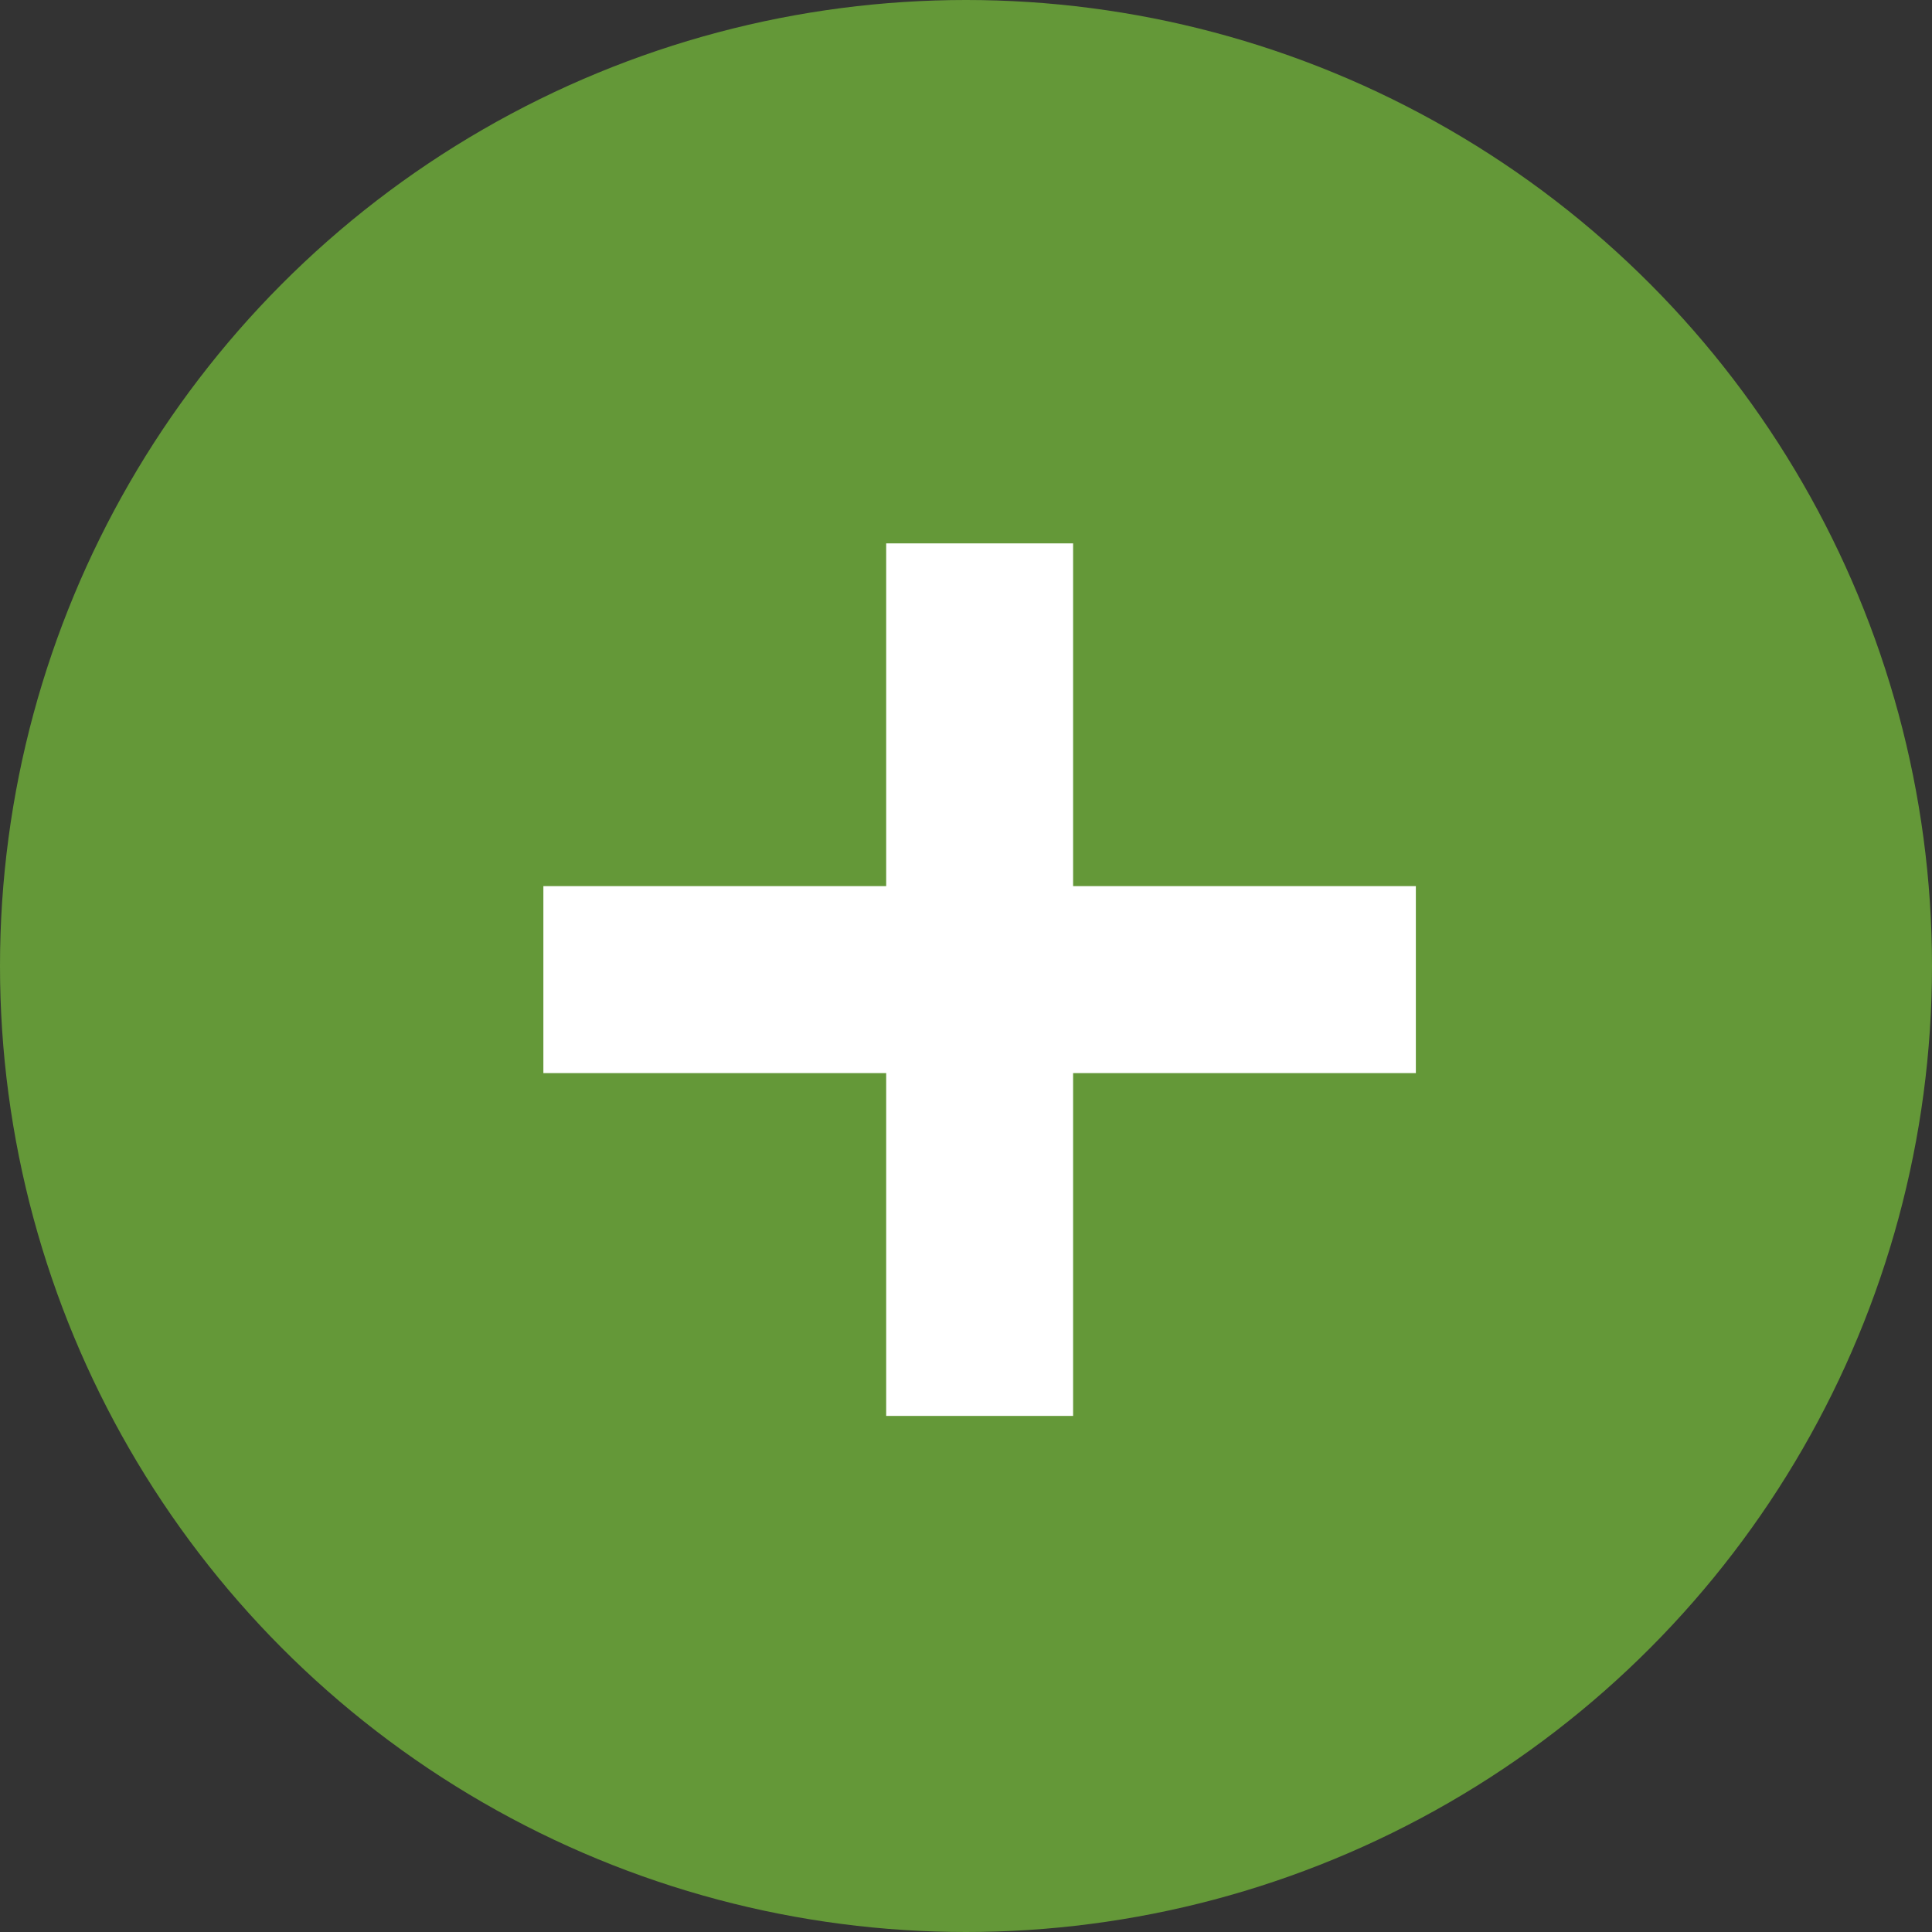
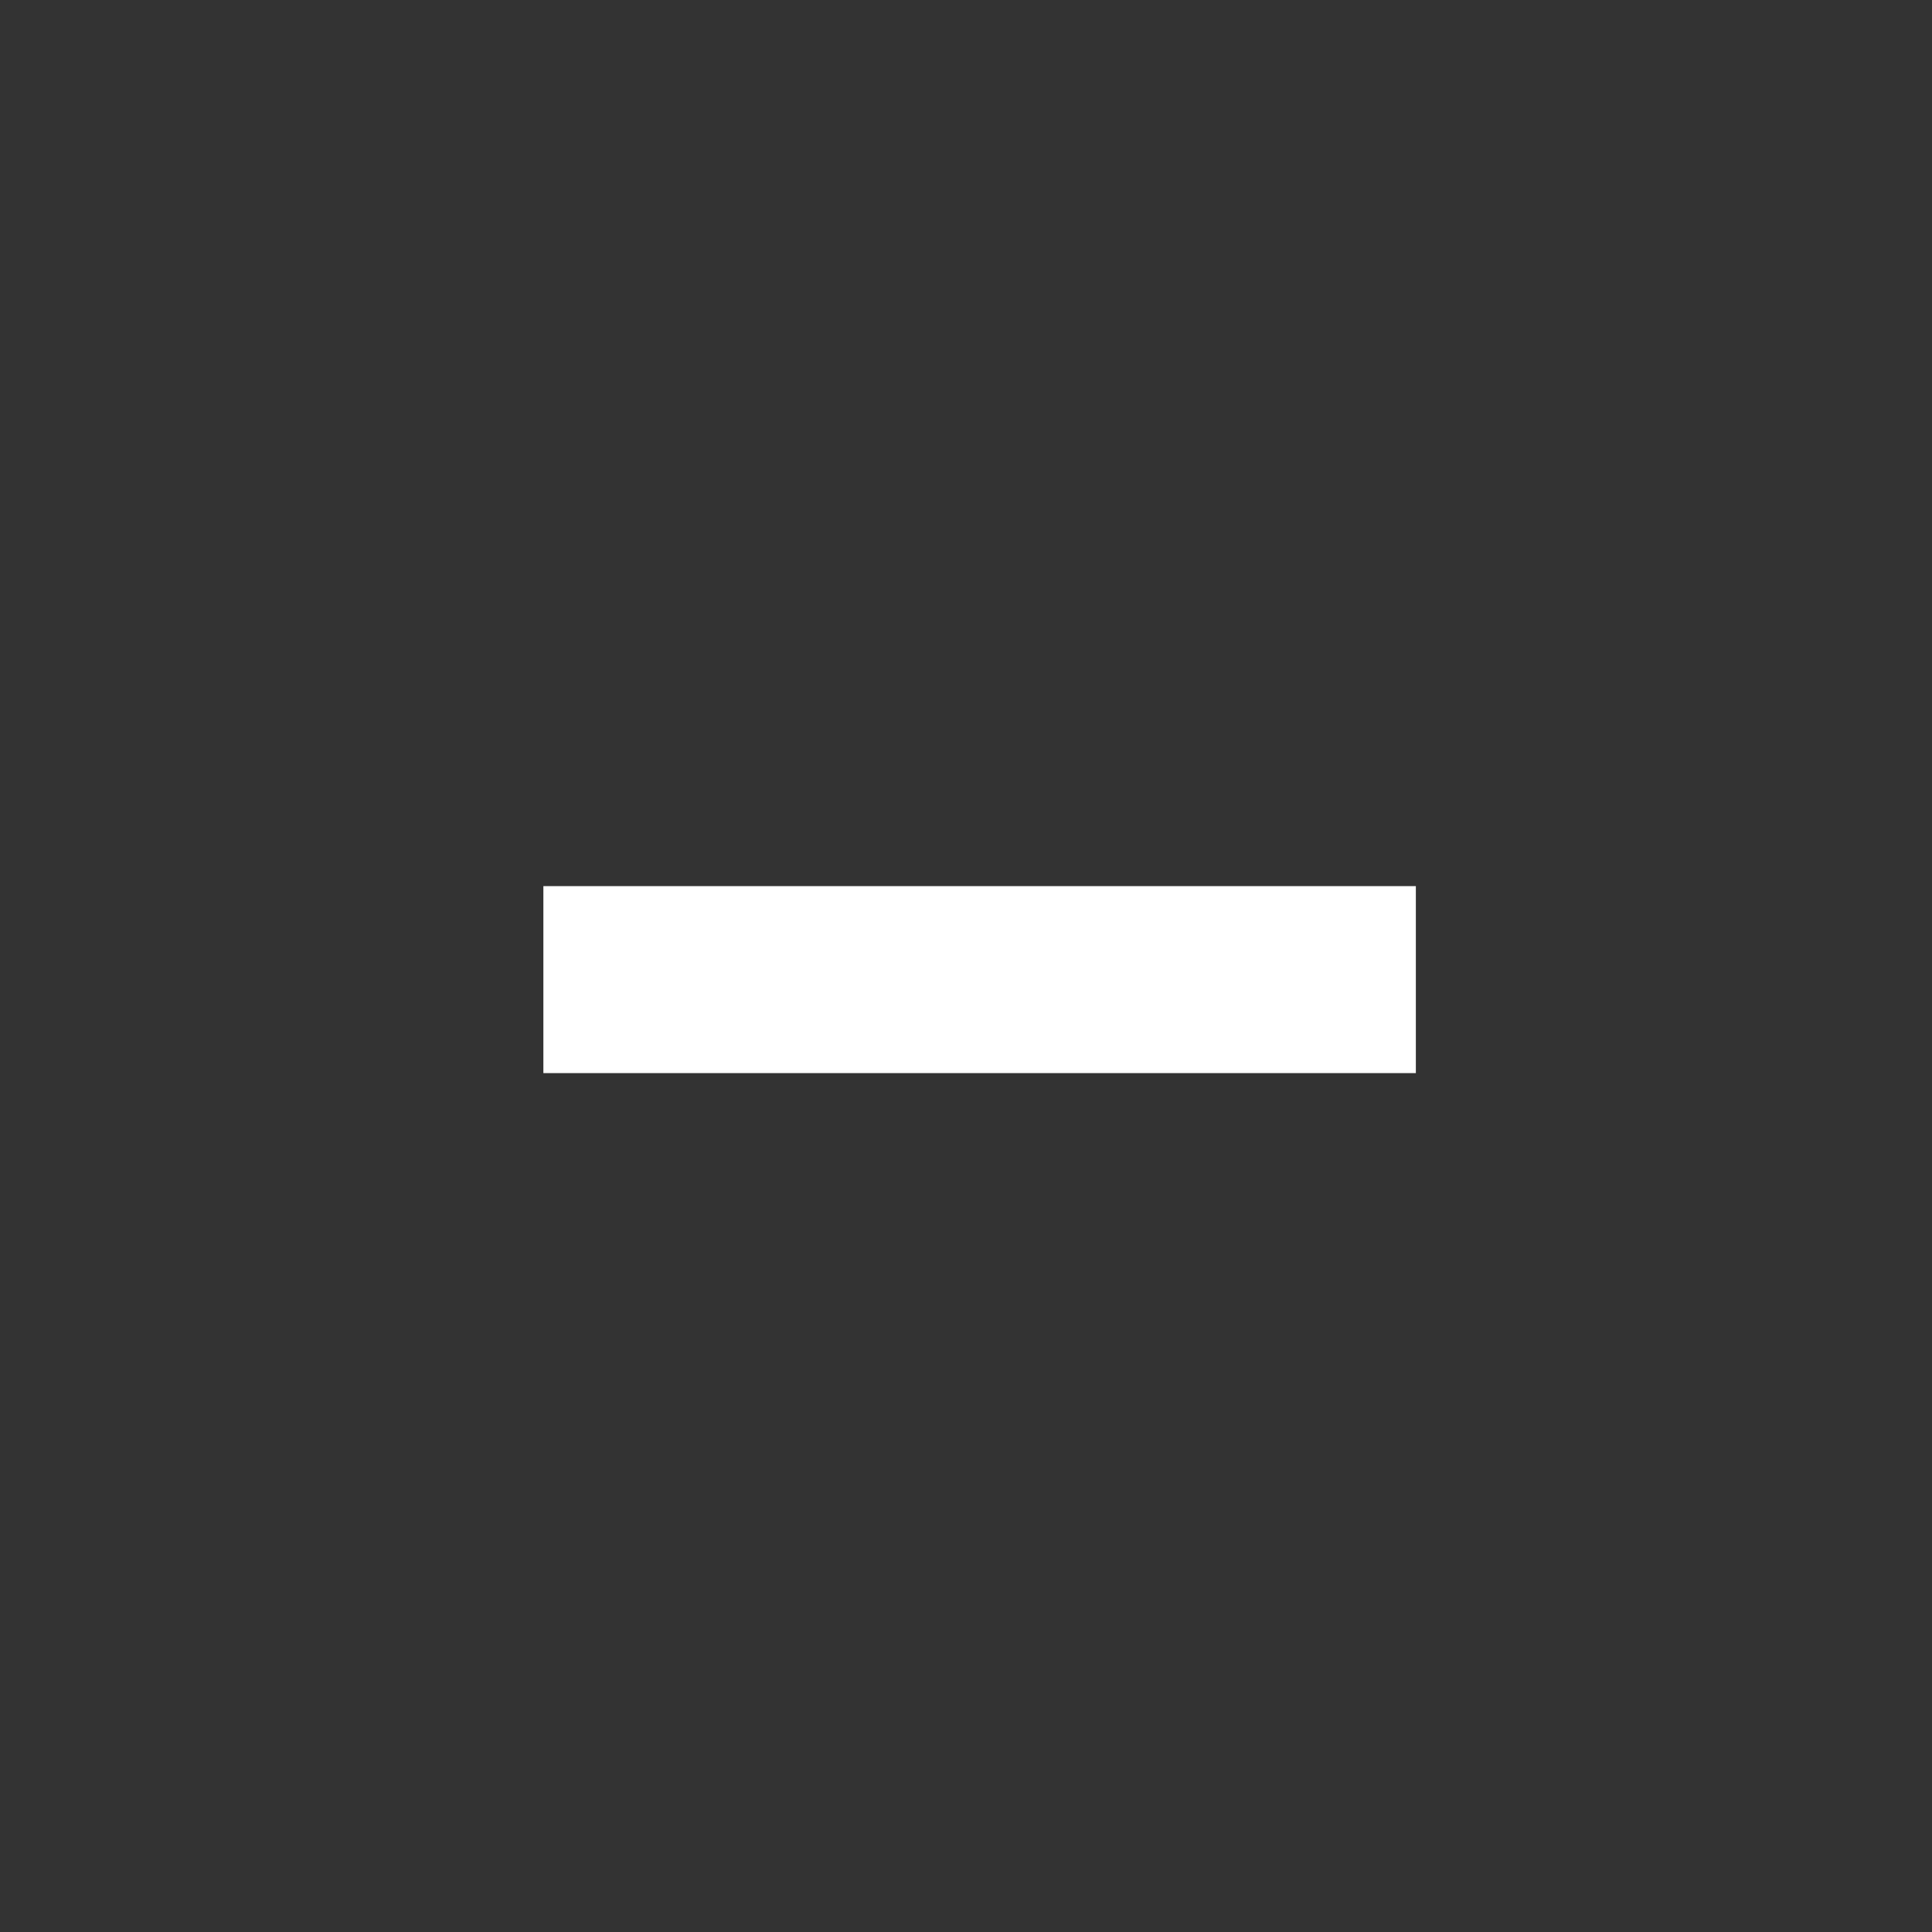
<svg xmlns="http://www.w3.org/2000/svg" width="32" height="32" viewBox="0 0 32 32" fill="none">
  <rect x="0" y="0" width="32" height="32" fill="#333333" stroke="none" />
-   <circle cx="16" cy="16" r="16" fill="#649838" />
-   <path fill-rule="evenodd" clip-rule="evenodd" d="M17.774 9V23.452H14.678V9H17.774Z" fill="white" />
  <path fill-rule="evenodd" clip-rule="evenodd" d="M23.451 17.774L9 17.774L9 14.677L23.451 14.677L23.451 17.774Z" fill="white" />
</svg>